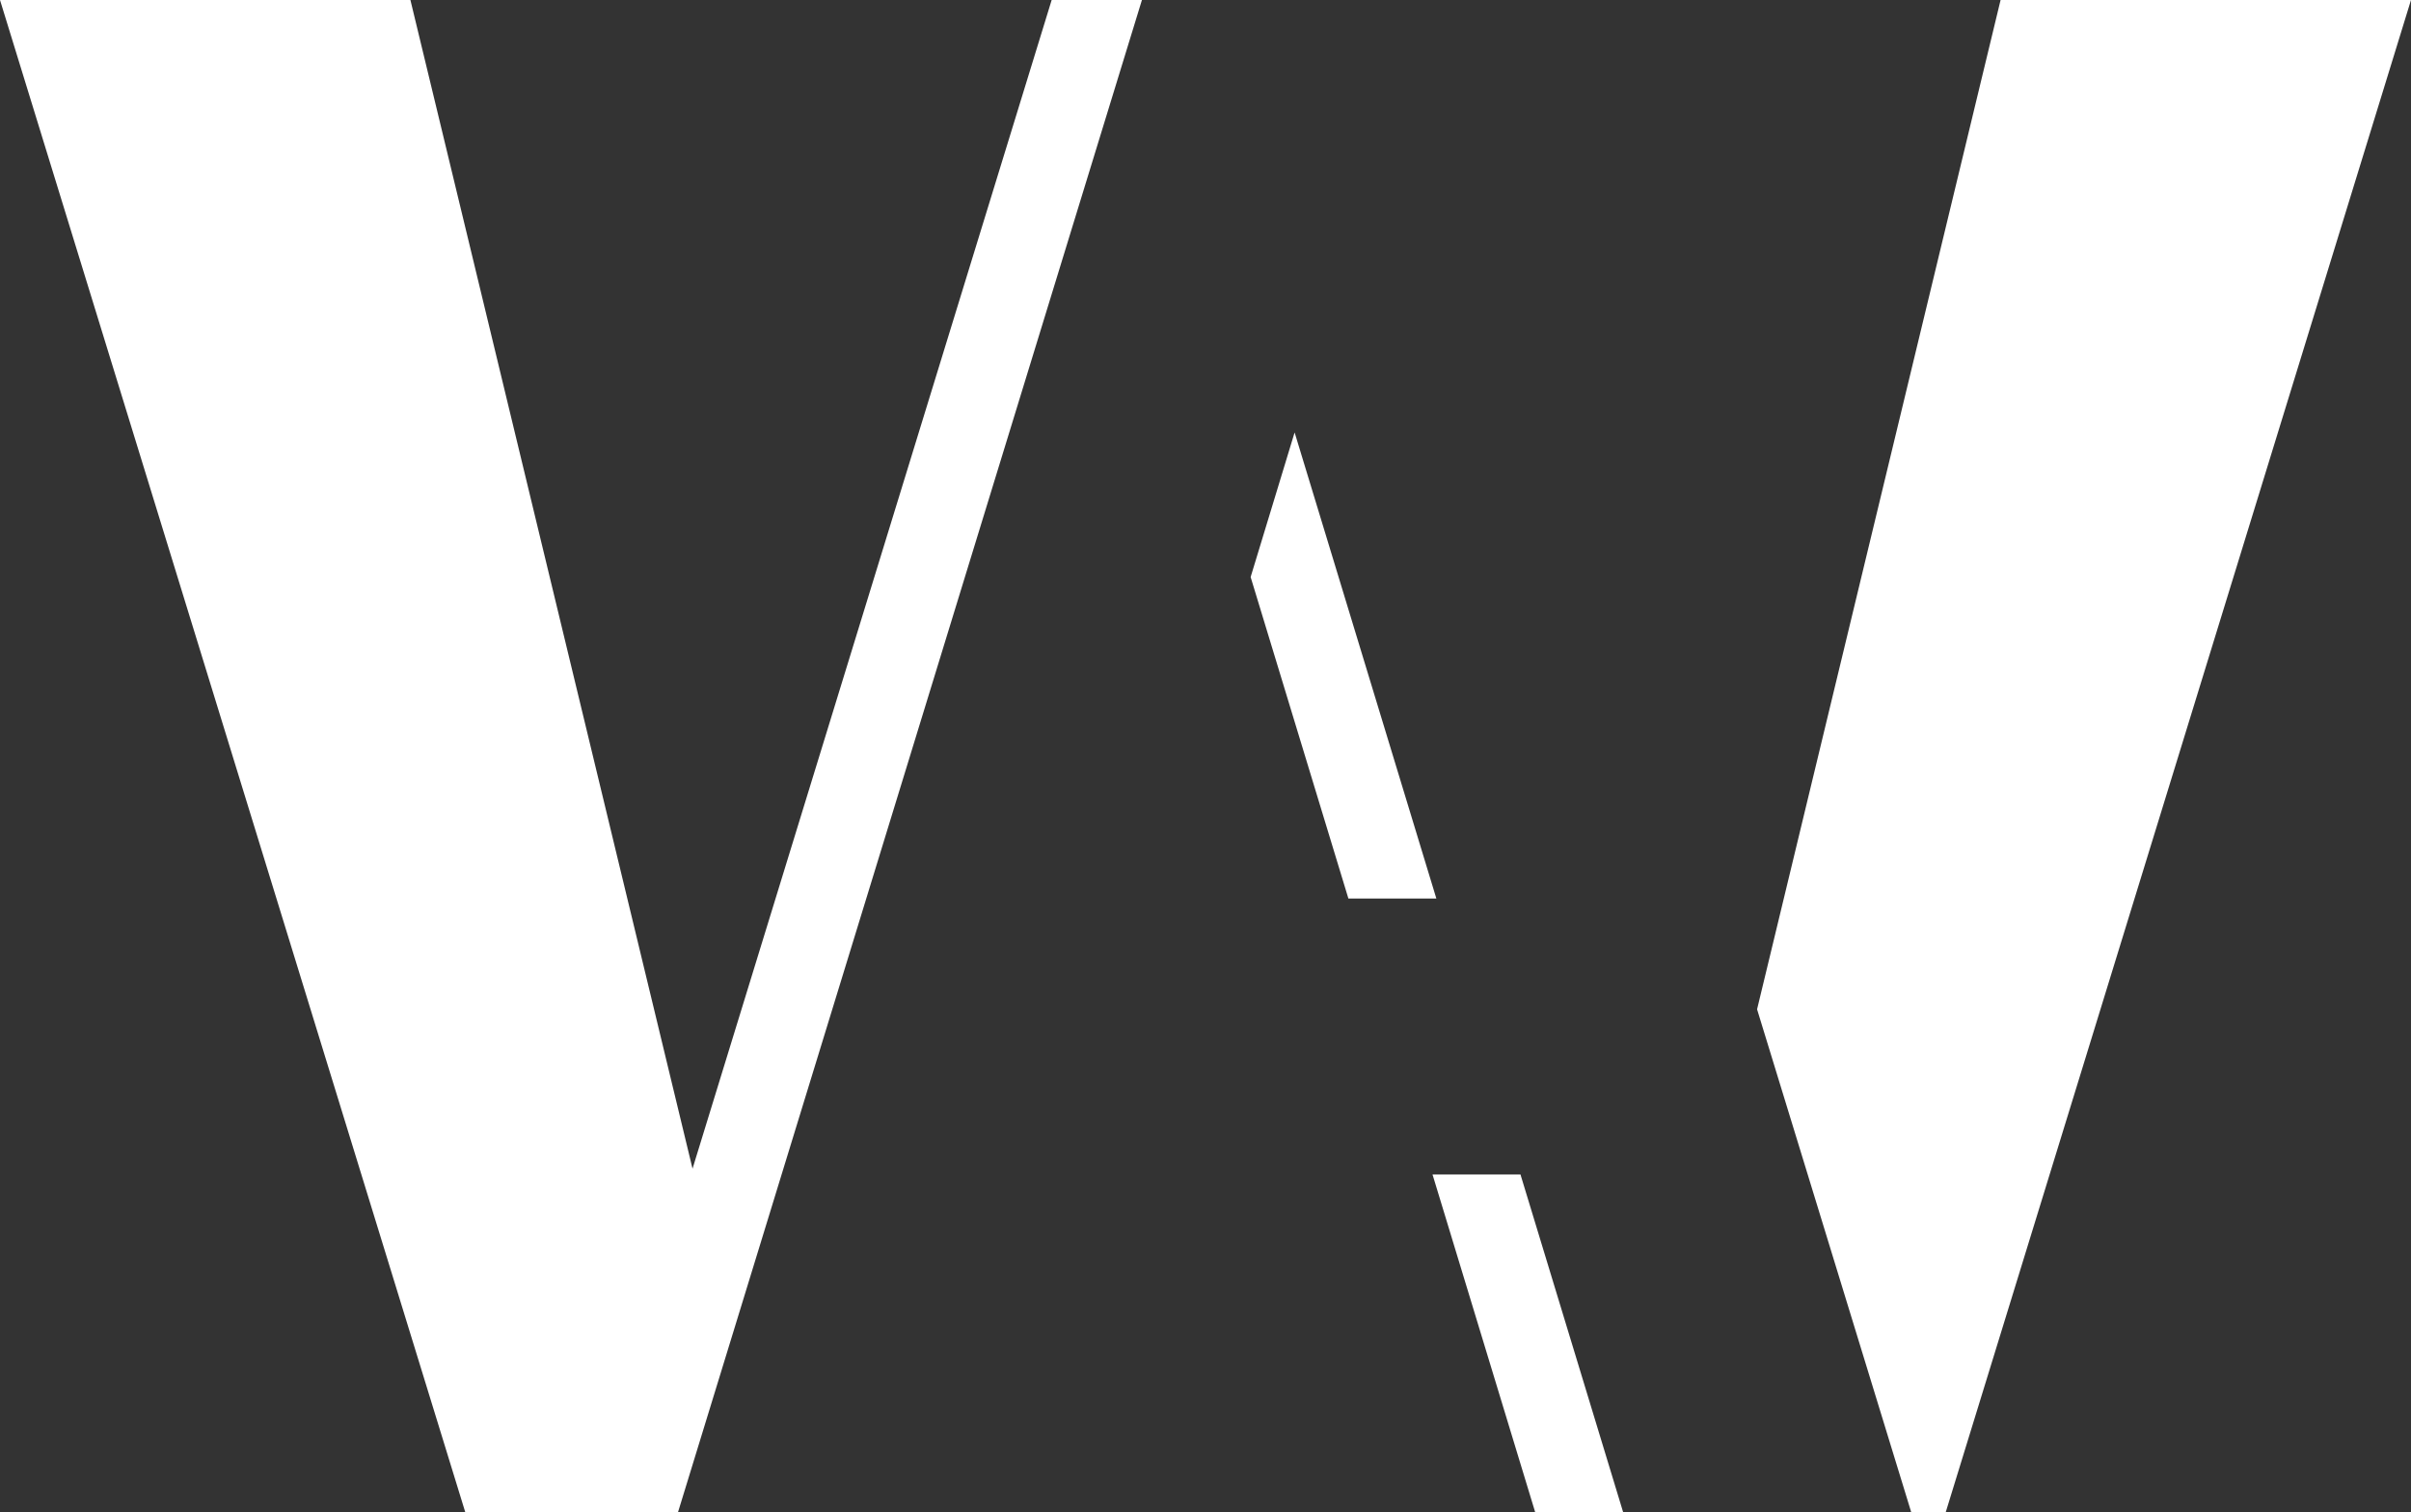
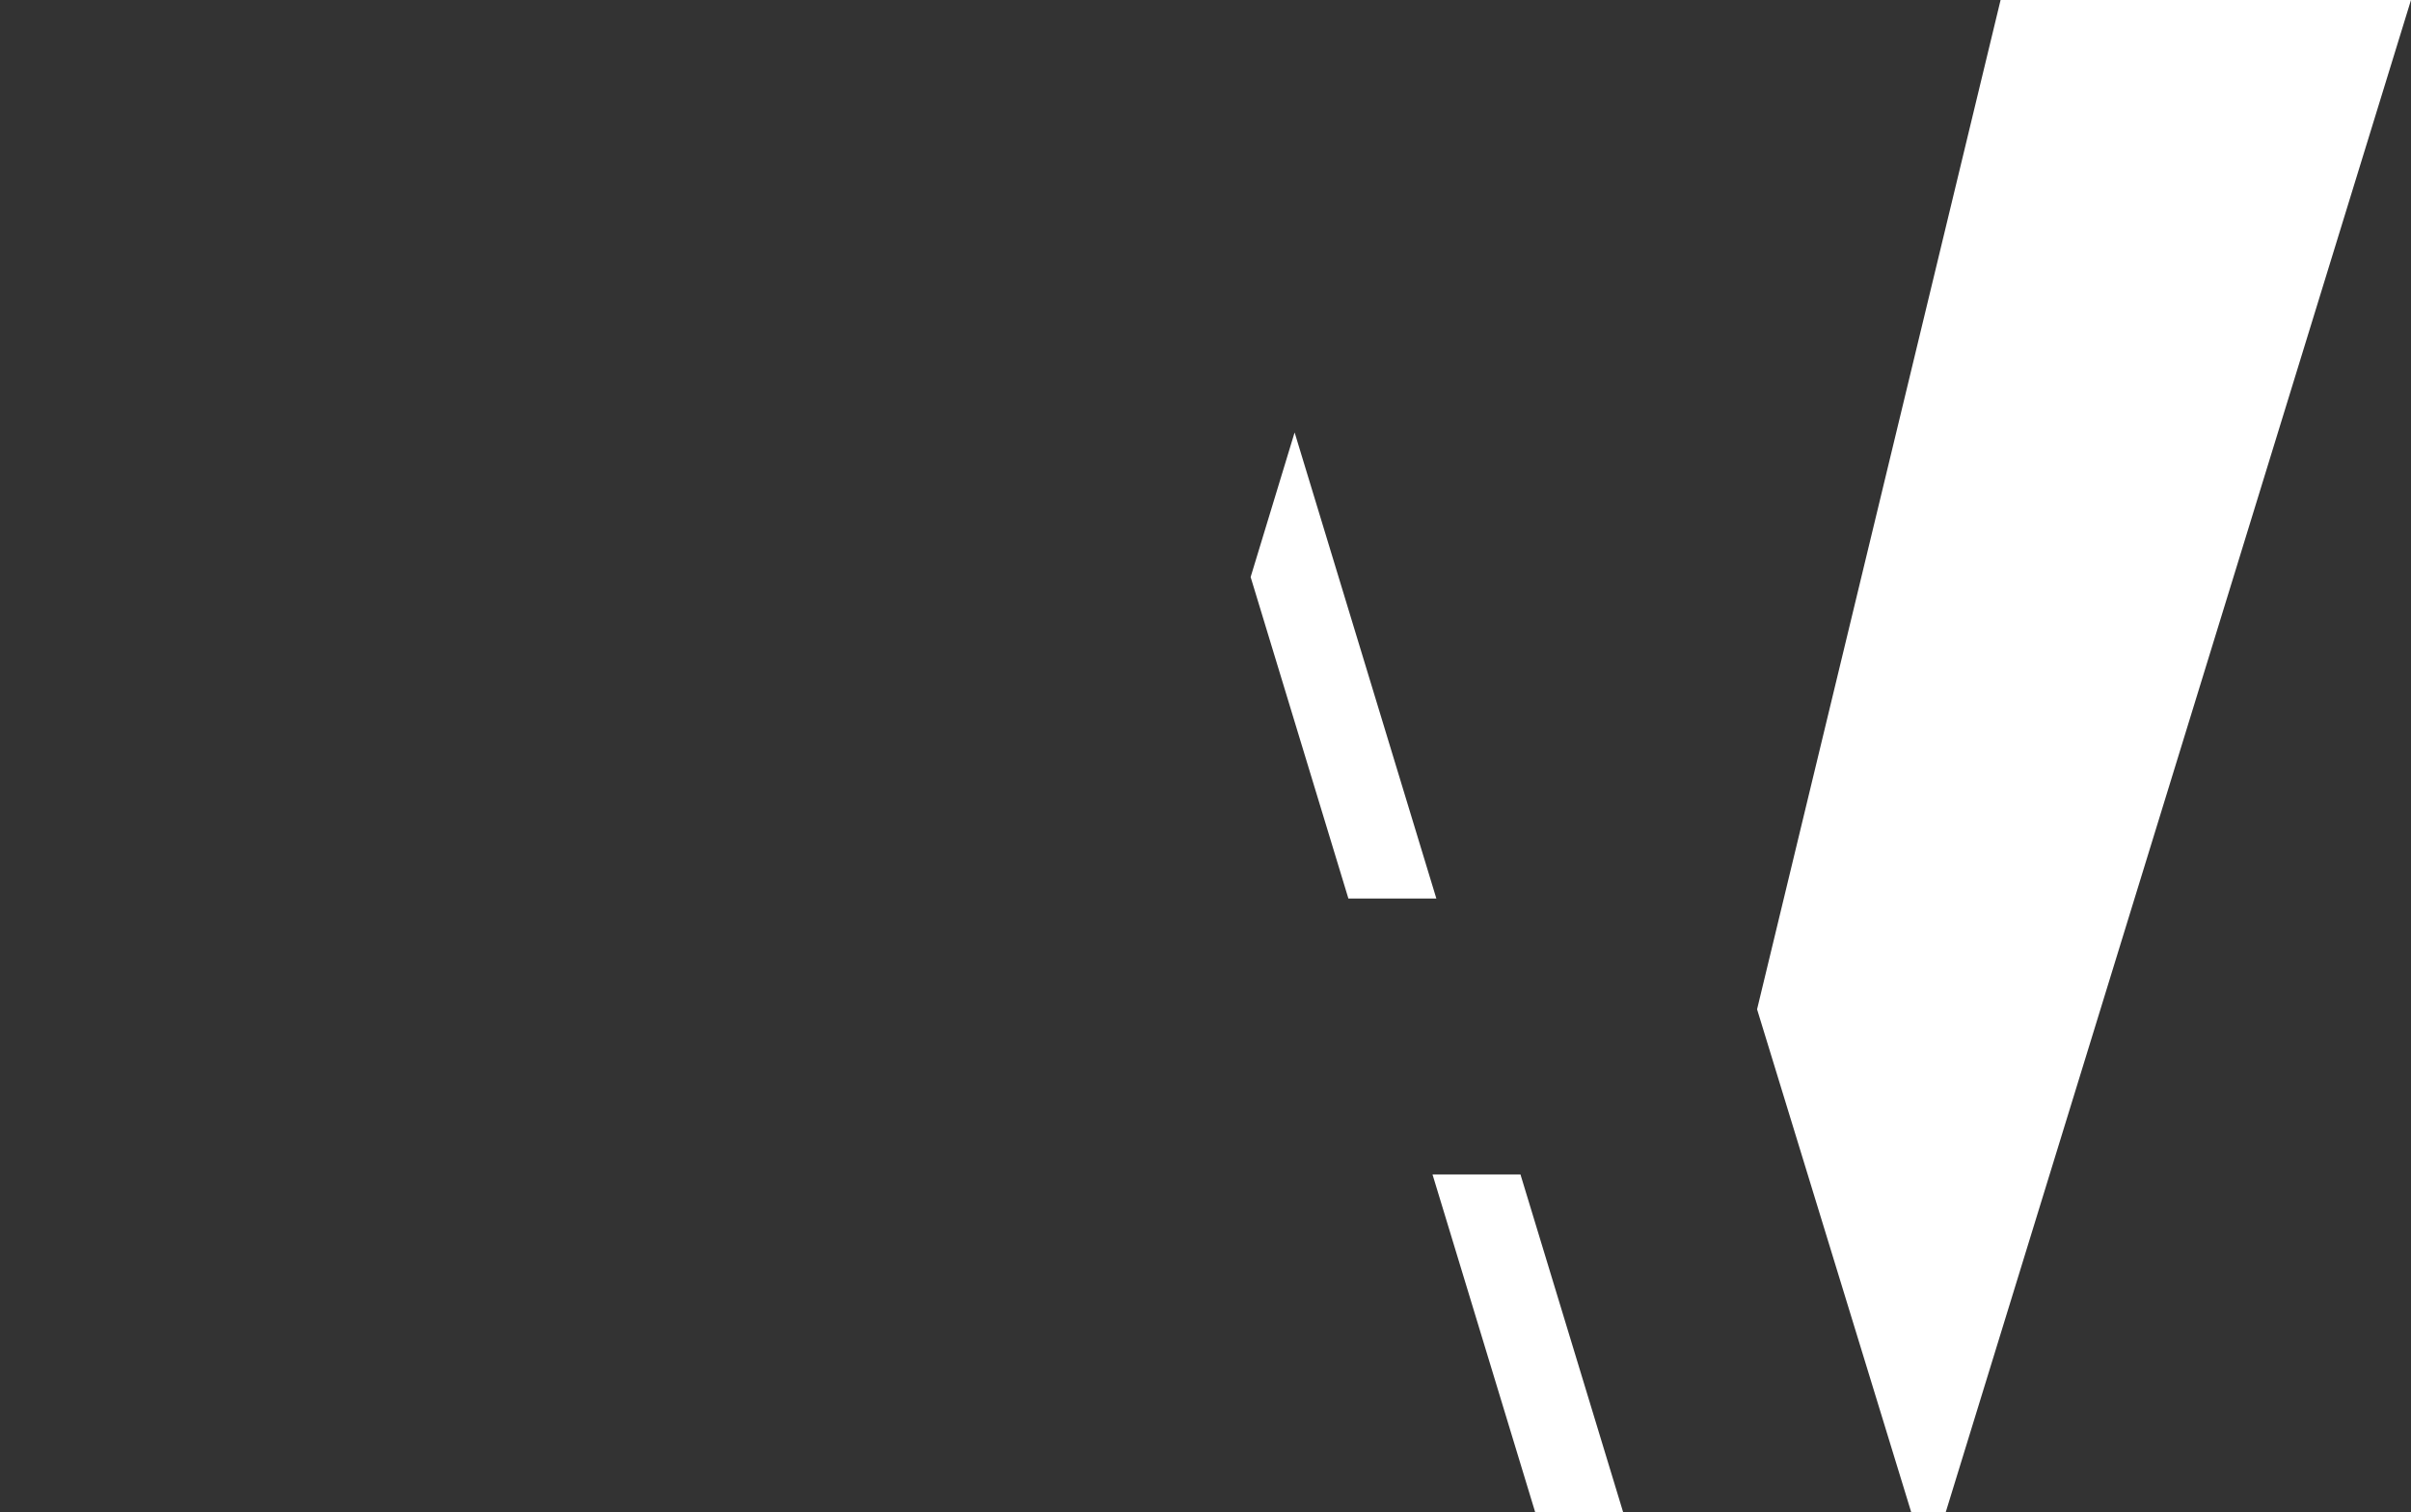
<svg xmlns="http://www.w3.org/2000/svg" viewBox="0 0 125.54 78.76">
  <rect x="0" y="0" width="125.54" height="78.76" fill="#333333" stroke="none" />
  <defs>
    <style>.cls-1{fill:#fff;}</style>
  </defs>
  <title>AW Logo</title>
  <g id="Layer_2" data-name="Layer 2">
    <g id="Layer_1-2" data-name="Layer 1">
      <polygon class="cls-1" points="104.17 0 91.49 52.56 99.52 78.76 101.31 78.76 125.54 0 104.17 0" />
      <polygon class="cls-1" points="67.41 22.52 65.12 30.05 70.21 46.79 74.79 46.79 67.41 22.52" />
-       <polygon class="cls-1" points="59.46 0 54.76 0 36.06 60.86 21.37 0 0 0 24.23 78.76 35.3 78.76 59.46 0 59.46 0" />
      <polygon class="cls-1" points="74.59 61.16 79.94 78.76 84.52 78.76 79.17 61.16 74.59 61.16" />
    </g>
  </g>
</svg>